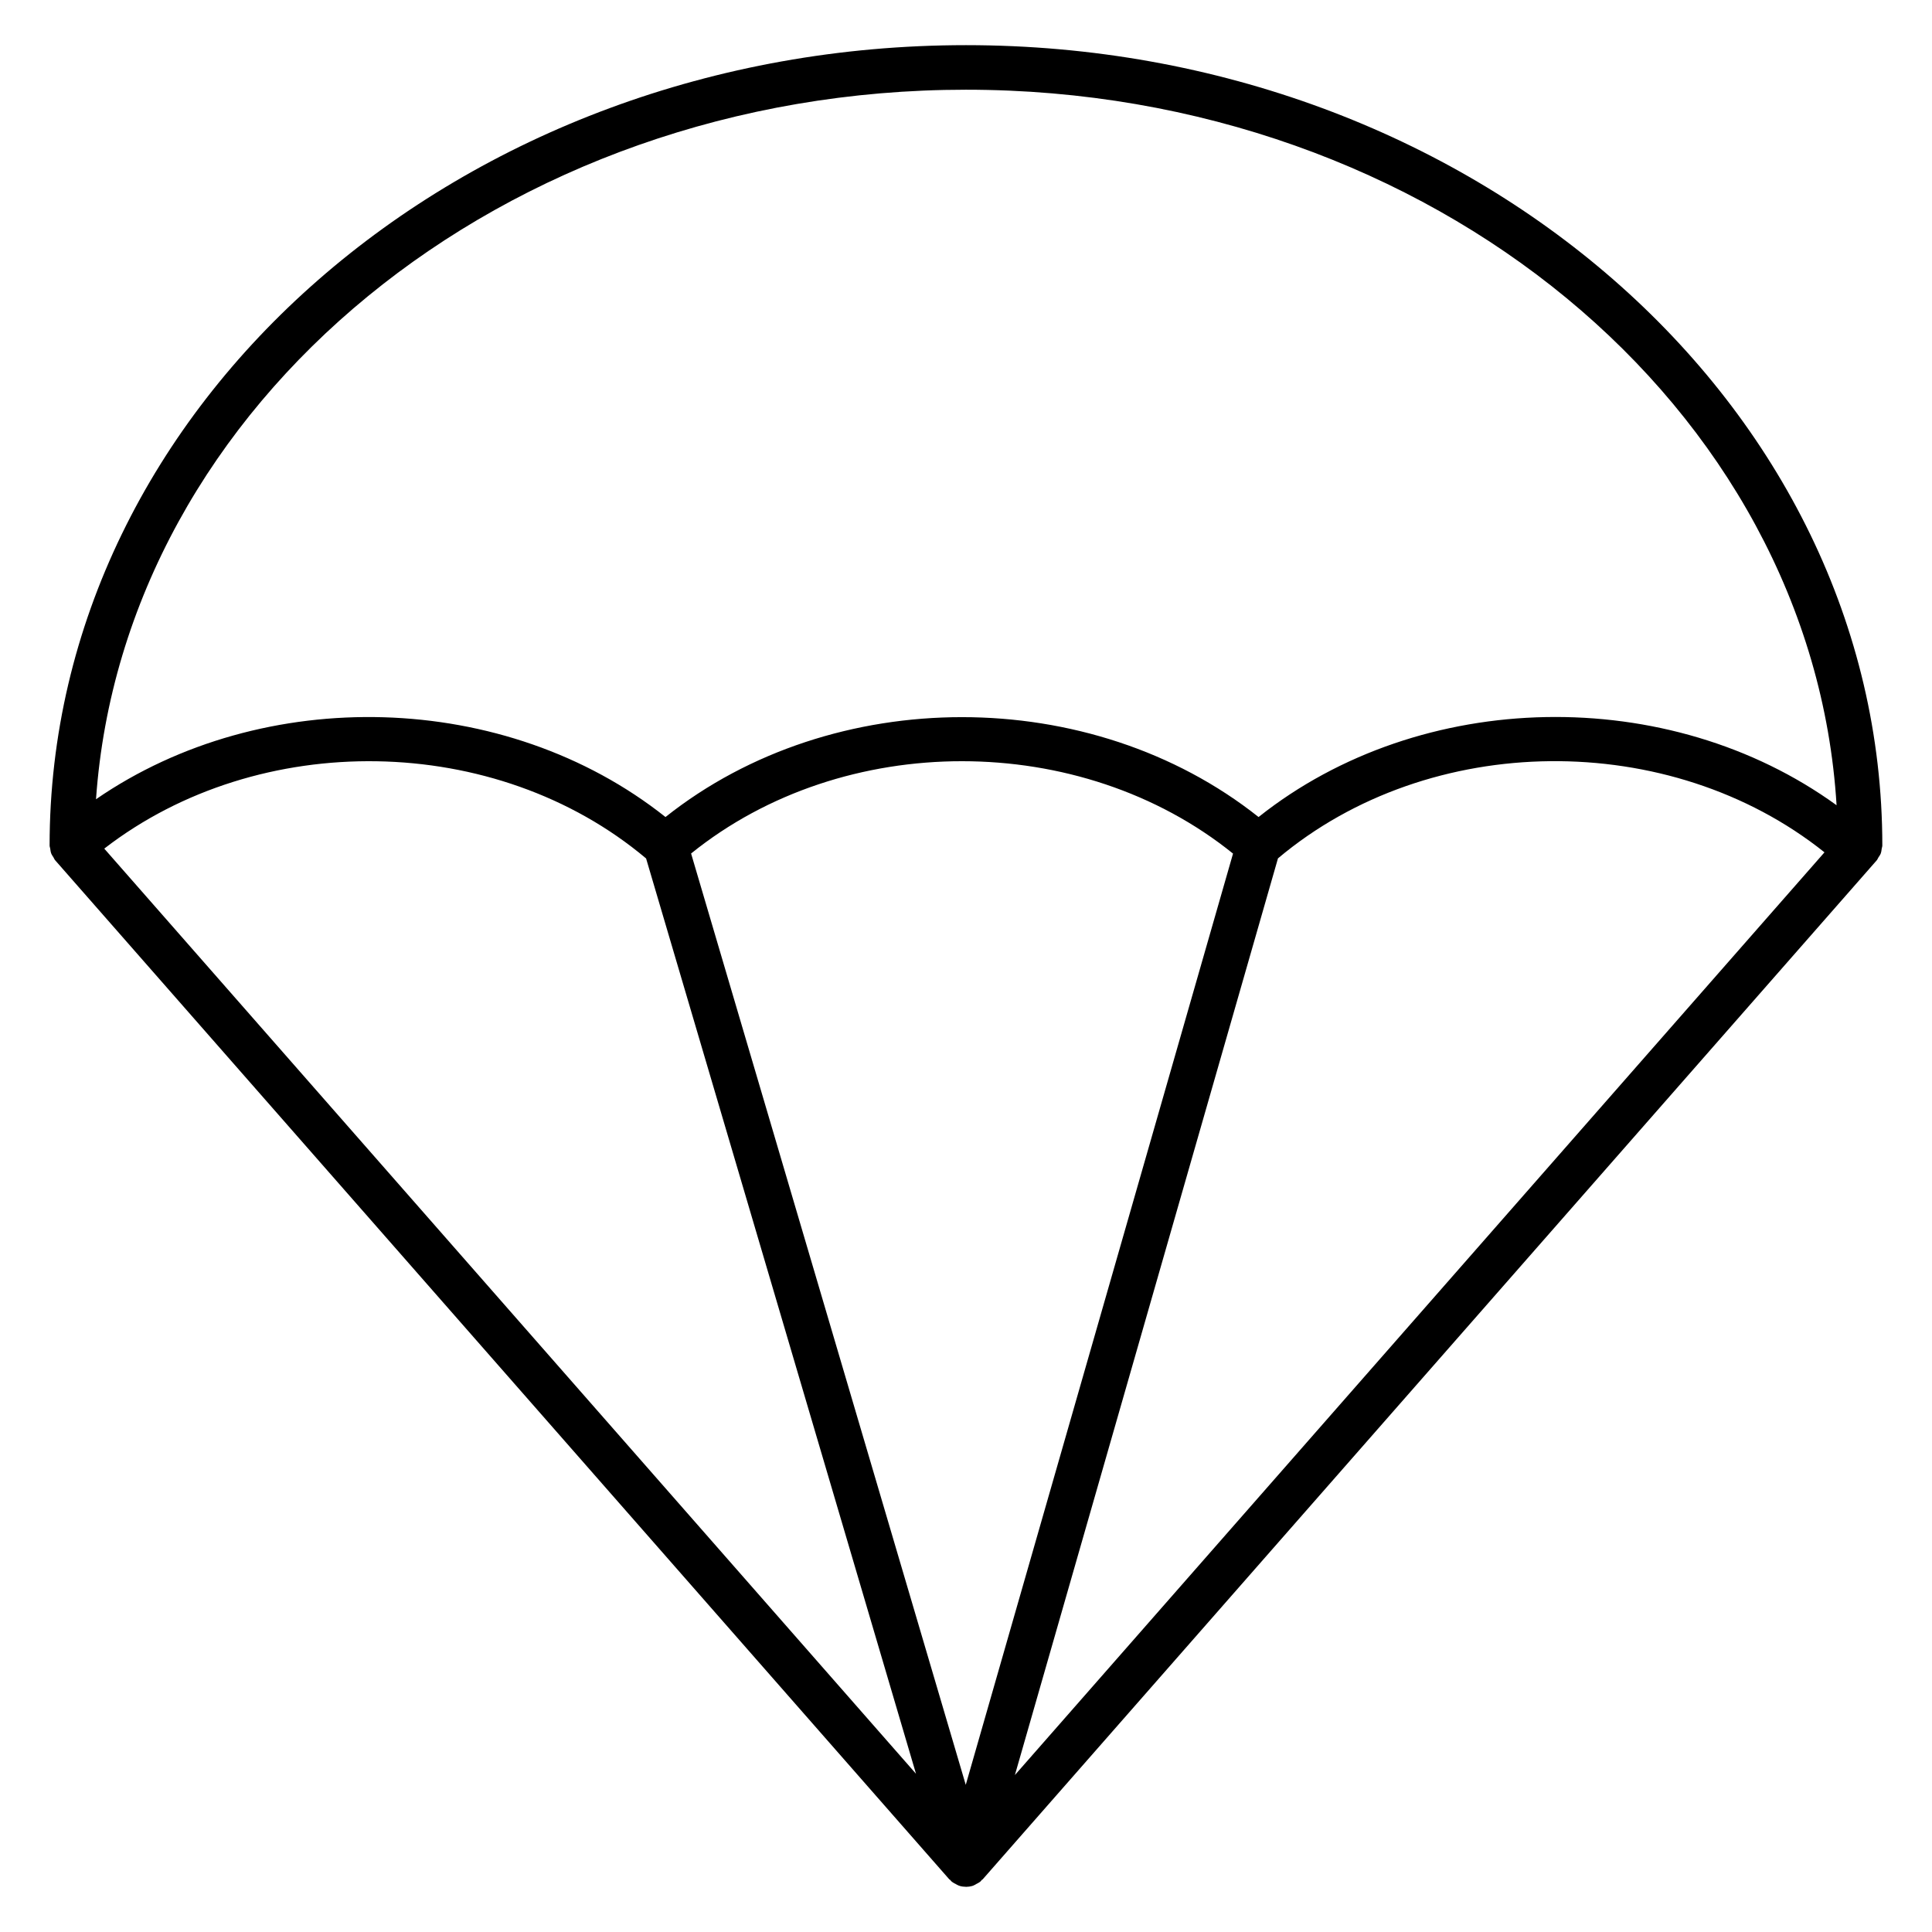
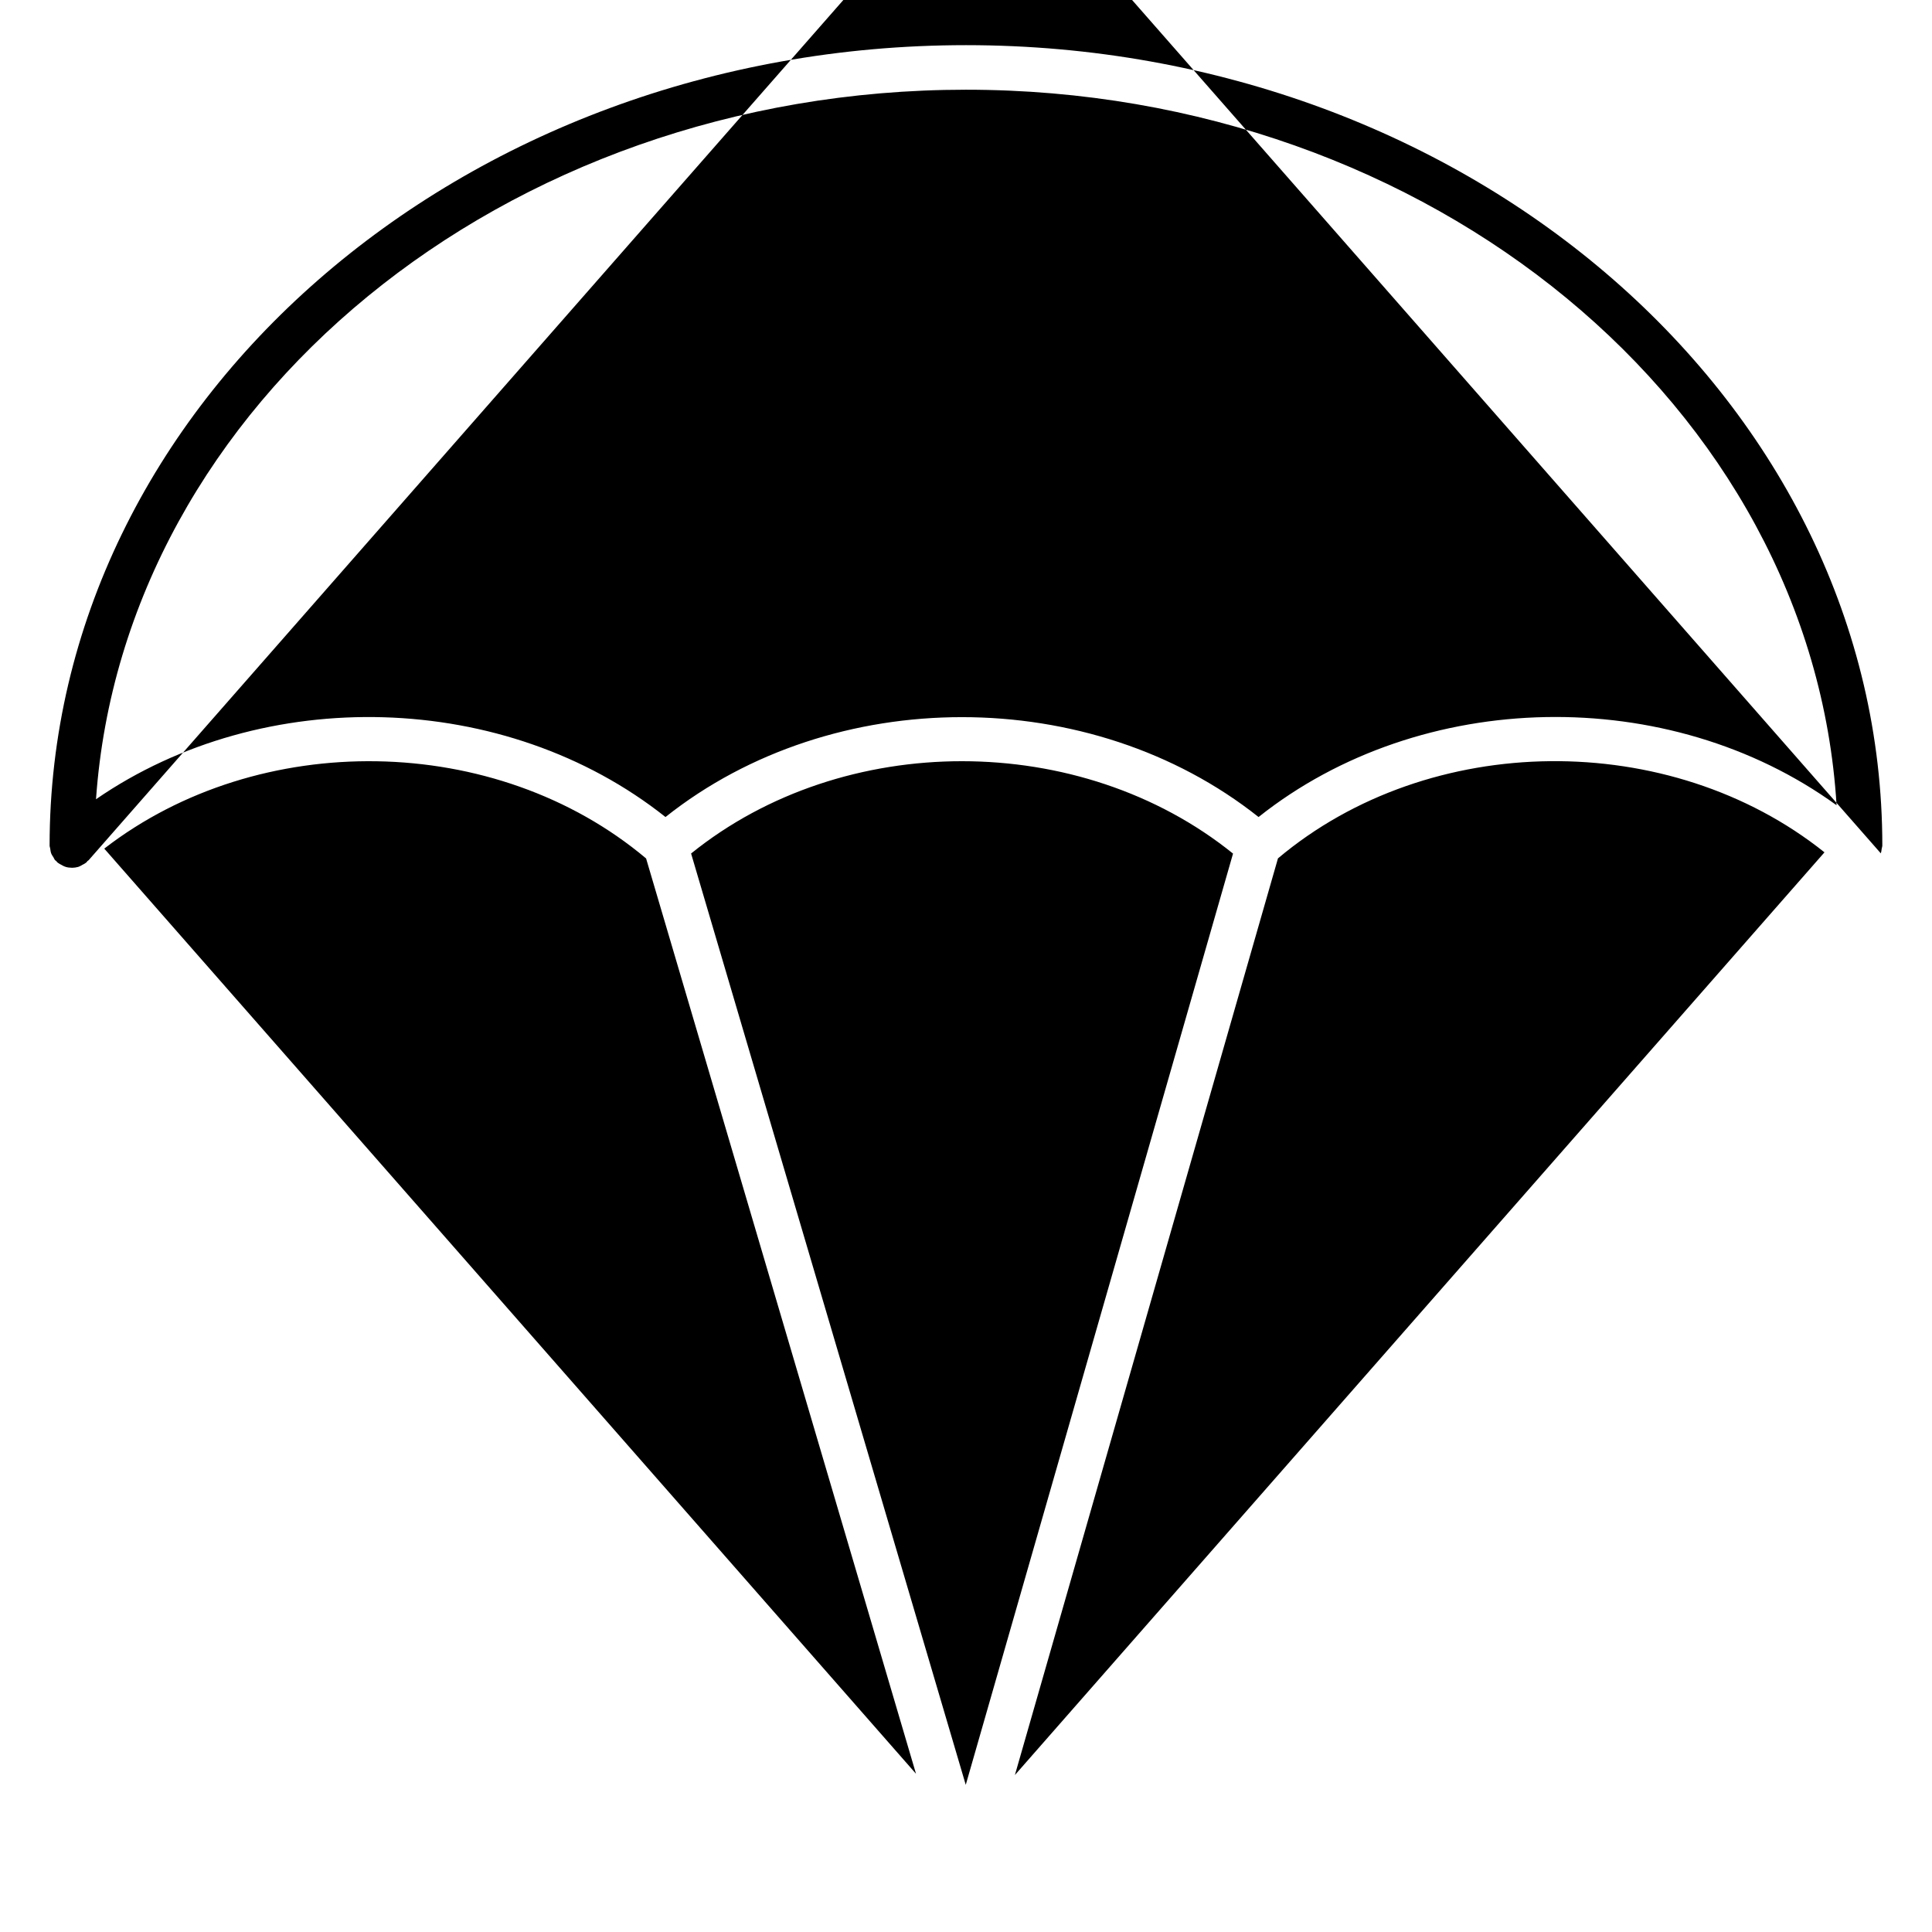
<svg xmlns="http://www.w3.org/2000/svg" fill="#000000" width="800px" height="800px" version="1.1" viewBox="144 144 512 512">
-   <path d="m642.43 370.14c0.148-0.402 0.18-0.812 0.242-1.219 0.039-0.293 0.164-0.543 0.164-0.844 0.012-116.96-108.93-212.11-242.83-212.11-133.91 0-242.86 95.148-242.86 212.11 0 0.293 0.125 0.543 0.164 0.82 0.062 0.426 0.102 0.836 0.25 1.242 0.148 0.395 0.387 0.723 0.613 1.07 0.156 0.242 0.227 0.527 0.434 0.754l236.95 270.06c0.086 0.102 0.211 0.133 0.309 0.219 0.094 0.102 0.133 0.219 0.234 0.316 0.031 0.031 0.07 0.039 0.102 0.062 0.062 0.055 0.117 0.102 0.18 0.148 0.27 0.211 0.574 0.348 0.875 0.504 0.18 0.094 0.34 0.211 0.52 0.285 0.086 0.039 0.172 0.086 0.27 0.125 0.07 0.023 0.148 0.047 0.227 0.07 0.031 0.008 0.055 0.039 0.094 0.047 0.527 0.156 1.055 0.211 1.574 0.219 0.02 0.012 0.035 0.02 0.059 0.02 0.016 0 0.031-0.008 0.055-0.008 0.535-0.008 1.07-0.078 1.613-0.227 0.031-0.008 0.055-0.039 0.094-0.047 0.062-0.023 0.125-0.039 0.188-0.062 0.094-0.039 0.172-0.086 0.262-0.125 0.188-0.078 0.348-0.188 0.527-0.293 0.301-0.164 0.613-0.301 0.883-0.504 0.062-0.055 0.125-0.102 0.188-0.156 0.023-0.023 0.055-0.023 0.078-0.047 0.102-0.094 0.141-0.211 0.234-0.316 0.094-0.094 0.219-0.125 0.309-0.219l236.94-270.06c0.188-0.219 0.262-0.488 0.418-0.723 0.242-0.359 0.488-0.703 0.645-1.105zm-327.21 1.352 71.531 242.58-215.12-245.18c41.02-31.715 103.78-30.879 143.59 2.606zm11.926-1.305c40.406-32.621 103.18-32.613 143.62 0.023l-70.832 246.79zm155.53 1.289c40.211-33.832 103.87-34.32 144.83-1.598l-214.55 244.53zm-82.664-203.7c123.26 0 224.27 84.121 230.7 189.62-44.438-32.211-110.09-31.133-153.18 3.125-44.43-35.289-112.77-35.297-157.17 0-42.371-33.66-106.53-35.273-150.92-4.715 7.348-104.75 107.93-188.03 230.57-188.03z" />
+   <path d="m642.43 370.14c0.148-0.402 0.18-0.812 0.242-1.219 0.039-0.293 0.164-0.543 0.164-0.844 0.012-116.96-108.93-212.11-242.83-212.11-133.91 0-242.86 95.148-242.86 212.11 0 0.293 0.125 0.543 0.164 0.82 0.062 0.426 0.102 0.836 0.25 1.242 0.148 0.395 0.387 0.723 0.613 1.07 0.156 0.242 0.227 0.527 0.434 0.754c0.086 0.102 0.211 0.133 0.309 0.219 0.094 0.102 0.133 0.219 0.234 0.316 0.031 0.031 0.07 0.039 0.102 0.062 0.062 0.055 0.117 0.102 0.18 0.148 0.27 0.211 0.574 0.348 0.875 0.504 0.18 0.094 0.34 0.211 0.52 0.285 0.086 0.039 0.172 0.086 0.27 0.125 0.07 0.023 0.148 0.047 0.227 0.07 0.031 0.008 0.055 0.039 0.094 0.047 0.527 0.156 1.055 0.211 1.574 0.219 0.02 0.012 0.035 0.02 0.059 0.02 0.016 0 0.031-0.008 0.055-0.008 0.535-0.008 1.07-0.078 1.613-0.227 0.031-0.008 0.055-0.039 0.094-0.047 0.062-0.023 0.125-0.039 0.188-0.062 0.094-0.039 0.172-0.086 0.262-0.125 0.188-0.078 0.348-0.188 0.527-0.293 0.301-0.164 0.613-0.301 0.883-0.504 0.062-0.055 0.125-0.102 0.188-0.156 0.023-0.023 0.055-0.023 0.078-0.047 0.102-0.094 0.141-0.211 0.234-0.316 0.094-0.094 0.219-0.125 0.309-0.219l236.94-270.06c0.188-0.219 0.262-0.488 0.418-0.723 0.242-0.359 0.488-0.703 0.645-1.105zm-327.21 1.352 71.531 242.58-215.12-245.18c41.02-31.715 103.78-30.879 143.59 2.606zm11.926-1.305c40.406-32.621 103.18-32.613 143.62 0.023l-70.832 246.79zm155.53 1.289c40.211-33.832 103.87-34.32 144.83-1.598l-214.55 244.53zm-82.664-203.7c123.26 0 224.27 84.121 230.7 189.62-44.438-32.211-110.09-31.133-153.18 3.125-44.43-35.289-112.77-35.297-157.17 0-42.371-33.66-106.53-35.273-150.92-4.715 7.348-104.75 107.93-188.03 230.57-188.03z" />
</svg>